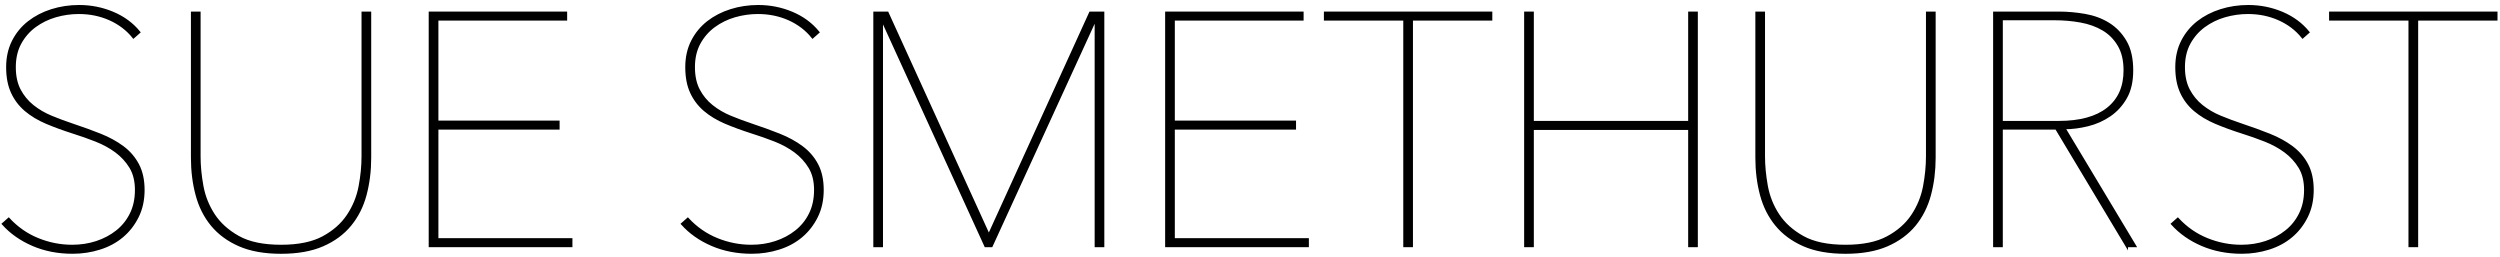
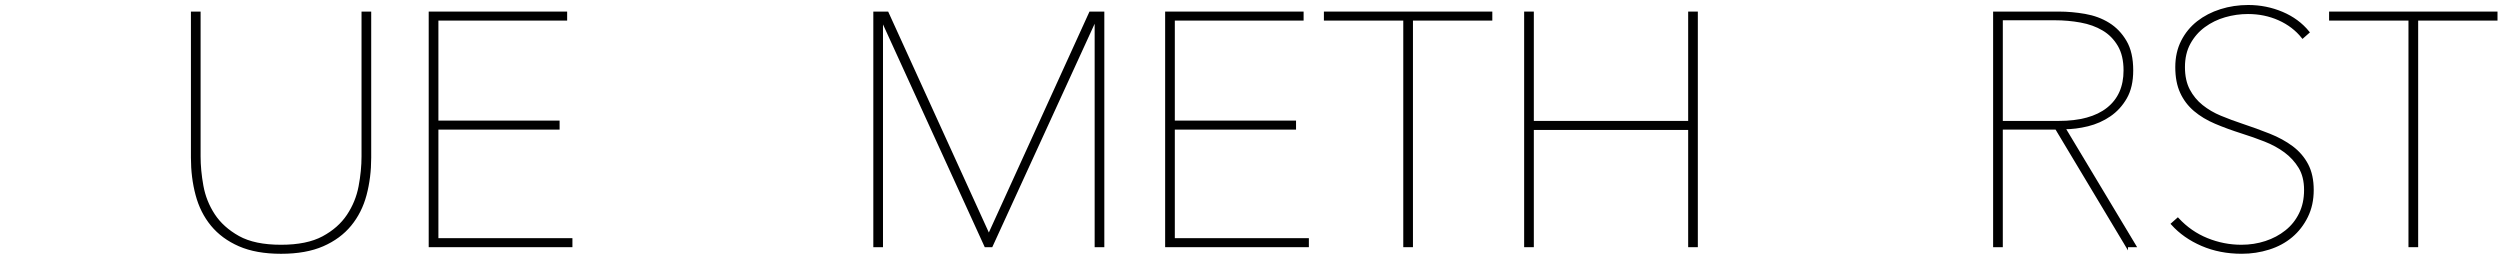
<svg xmlns="http://www.w3.org/2000/svg" width="311px" height="32px" viewBox="0 0 311 32" version="1.1">
  <title>SueS logo</title>
  <g id="Page-1" stroke="none" stroke-width="1" fill="none" fill-rule="evenodd">
    <g id="SueS-logo" fill="#000000" fill-rule="nonzero" stroke="#000000" stroke-width="0.302">
-       <path d="M17.837,23.633 C17.837,24.863 17.599,25.963 17.121,26.932 C16.643,27.902 16.008,28.722 15.215,29.39 C14.424,30.059 13.488,30.565 12.409,30.905 C11.329,31.248 10.202,31.418 9.029,31.418 C7.227,31.418 5.579,31.097 4.088,30.455 C2.602,29.813 1.368,28.947 0.384,27.854 L1.081,27.239 C2.12,28.36 3.328,29.199 4.707,29.759 C6.085,30.319 7.511,30.599 8.988,30.599 C10.054,30.599 11.066,30.443 12.021,30.128 C12.975,29.814 13.822,29.364 14.558,28.776 C15.296,28.19 15.878,27.465 16.3,26.605 C16.724,25.744 16.936,24.754 16.936,23.634 C16.936,22.514 16.705,21.573 16.241,20.807 C15.777,20.043 15.176,19.388 14.44,18.841 C13.699,18.295 12.86,17.838 11.919,17.468 C10.977,17.099 10.025,16.764 9.07,16.465 C7.868,16.082 6.771,15.678 5.771,15.256 C4.776,14.833 3.912,14.314 3.189,13.7 C2.467,13.085 1.905,12.348 1.512,11.488 C1.114,10.627 0.915,9.582 0.915,8.353 C0.915,7.151 1.154,6.08 1.631,5.136 C2.108,4.195 2.757,3.403 3.578,2.76 C4.398,2.12 5.347,1.627 6.428,1.285 C7.506,0.944 8.645,0.772 9.847,0.772 C11.323,0.772 12.722,1.054 14.046,1.612 C15.373,2.173 16.458,2.97 17.302,4.01 L16.607,4.624 C15.841,3.667 14.865,2.924 13.678,2.39 C12.491,1.858 11.199,1.593 9.805,1.593 C8.821,1.593 7.859,1.73 6.916,2.002 C5.975,2.274 5.12,2.692 4.356,3.252 C3.59,3.812 2.977,4.515 2.513,5.362 C2.049,6.209 1.816,7.206 1.816,8.353 C1.816,9.473 2.021,10.422 2.431,11.2 C2.84,11.979 3.386,12.641 4.067,13.187 C4.751,13.734 5.524,14.185 6.382,14.539 C7.244,14.896 8.123,15.222 9.026,15.523 C10.258,15.932 11.401,16.349 12.468,16.772 C13.534,17.196 14.467,17.709 15.275,18.308 C16.081,18.911 16.705,19.641 17.157,20.501 C17.609,21.361 17.837,22.406 17.837,23.633 Z" id="Shape" />
      <path d="M45.454,24.228 C45.072,25.663 44.442,26.912 43.567,27.978 C42.695,29.042 41.556,29.884 40.148,30.498 C38.74,31.113 37.014,31.42 34.964,31.42 C32.916,31.42 31.187,31.113 29.781,30.498 C28.374,29.884 27.237,29.042 26.359,27.978 C25.485,26.912 24.858,25.663 24.477,24.228 C24.093,22.795 23.902,21.258 23.902,19.62 L23.902,1.592 L24.803,1.592 L24.803,19.455 C24.803,20.602 24.916,21.825 25.151,23.122 C25.386,24.42 25.863,25.621 26.584,26.728 C27.31,27.833 28.334,28.755 29.659,29.494 C30.983,30.232 32.752,30.599 34.963,30.599 C37.122,30.599 38.863,30.245 40.189,29.535 C41.512,28.825 42.545,27.916 43.282,26.809 C44.02,25.704 44.511,24.501 44.757,23.203 C45.003,21.907 45.125,20.658 45.125,19.455 L45.125,1.592 L46.027,1.592 L46.027,19.62 C46.027,21.257 45.835,22.794 45.454,24.228 Z" id="Shape" />
      <polygon id="Shape" points="53.482 30.599 53.482 1.592 70.402 1.592 70.402 2.41 54.386 2.41 54.386 15.153 69.463 15.153 69.463 15.972 54.386 15.972 54.386 29.779 71.058 29.779 71.058 30.598 53.482 30.598" />
-       <path d="M102.32,23.633 C102.32,24.863 102.082,25.963 101.604,26.932 C101.126,27.902 100.49,28.722 99.698,29.39 C98.907,30.059 97.971,30.565 96.892,30.905 C95.812,31.248 94.686,31.418 93.511,31.418 C91.71,31.418 90.062,31.097 88.571,30.455 C87.085,29.813 85.851,28.947 84.867,27.854 L85.563,27.239 C86.603,28.36 87.811,29.199 89.19,29.759 C90.568,30.319 91.995,30.599 93.471,30.599 C94.537,30.599 95.549,30.443 96.503,30.128 C97.458,29.814 98.304,29.364 99.041,28.776 C99.78,28.19 100.361,27.465 100.783,26.605 C101.207,25.744 101.42,24.754 101.42,23.634 C101.42,22.514 101.188,21.573 100.722,20.807 C100.259,20.043 99.658,19.388 98.923,18.841 C98.182,18.295 97.343,17.838 96.402,17.468 C95.458,17.099 94.508,16.764 93.553,16.465 C92.351,16.082 91.253,15.678 90.254,15.256 C89.257,14.833 88.397,14.314 87.672,13.7 C86.95,13.085 86.388,12.348 85.995,11.488 C85.597,10.627 85.398,9.582 85.398,8.353 C85.398,7.151 85.637,6.08 86.114,5.136 C86.592,4.195 87.241,3.403 88.061,2.76 C88.88,2.12 89.83,1.627 90.911,1.285 C91.989,0.944 93.129,0.772 94.33,0.772 C95.806,0.772 97.205,1.054 98.529,1.612 C99.856,2.173 100.939,2.97 101.786,4.01 L101.088,4.624 C100.322,3.667 99.348,2.924 98.161,2.39 C96.974,1.858 95.682,1.593 94.288,1.593 C93.303,1.593 92.341,1.73 91.401,2.002 C90.459,2.274 89.603,2.692 88.84,3.252 C88.074,3.812 87.461,4.515 86.996,5.362 C86.532,6.209 86.3,7.206 86.3,8.353 C86.3,9.473 86.503,10.422 86.915,11.2 C87.324,11.979 87.87,12.641 88.552,13.187 C89.236,13.734 90.009,14.185 90.867,14.539 C91.729,14.896 92.608,15.222 93.511,15.523 C94.742,15.932 95.887,16.349 96.954,16.772 C98.019,17.196 98.955,17.709 99.76,18.308 C100.567,18.911 101.195,19.641 101.645,20.501 C102.095,21.361 102.32,22.406 102.32,23.633 Z" id="Shape" />
      <polygon id="Shape" points="136.326 30.599 136.326 2.616 136.164 2.616 123.341 30.598 122.601 30.598 109.818 2.616 109.693 2.616 109.693 30.598 108.792 30.598 108.792 1.592 110.391 1.592 123.012 29.289 135.629 1.592 137.227 1.592 137.227 30.599" />
      <polygon id="Shape" points="145.095 30.599 145.095 1.592 162.017 1.592 162.017 2.41 145.996 2.41 145.996 15.153 161.076 15.153 161.076 15.972 145.996 15.972 145.996 29.779 162.672 29.779 162.672 30.598 145.095 30.598" />
      <polygon id="Shape" points="175.62 2.41 175.62 30.598 174.719 30.598 174.719 2.41 164.844 2.41 164.844 1.592 185.493 1.592 185.493 2.41" />
      <polygon id="Shape" points="210.159 30.599 210.159 16.014 190.657 16.014 190.657 30.599 189.755 30.599 189.755 1.592 190.657 1.592 190.657 15.193 210.159 15.193 210.159 1.592 211.059 1.592 211.059 30.599" />
-       <path d="M240.069,24.228 C239.683,25.663 239.057,26.912 238.185,27.978 C237.309,29.042 236.167,29.884 234.762,30.498 C233.354,31.113 231.626,31.42 229.581,31.42 C227.531,31.42 225.801,31.113 224.397,30.498 C222.99,29.884 221.85,29.042 220.975,27.978 C220.101,26.912 219.473,25.663 219.09,24.228 C218.708,22.795 218.518,21.258 218.518,19.62 L218.518,1.592 L219.417,1.592 L219.417,19.455 C219.417,20.602 219.533,21.825 219.766,23.122 C220.001,24.42 220.475,25.621 221.199,26.728 C221.926,27.833 222.95,28.755 224.273,29.494 C225.598,30.232 227.369,30.599 229.582,30.599 C231.738,30.599 233.479,30.245 234.803,29.535 C236.13,28.825 237.161,27.916 237.898,26.809 C238.634,25.704 239.127,24.501 239.374,23.203 C239.618,21.907 239.741,20.658 239.741,19.455 L239.741,1.592 L240.644,1.592 L240.644,19.62 C240.643,21.257 240.451,22.794 240.069,24.228 Z" id="Shape" />
      <path d="M264.569,30.599 L255.799,15.973 L248.998,15.973 L248.998,30.599 L248.095,30.599 L248.095,1.592 L256.125,1.592 C257.193,1.592 258.271,1.688 259.365,1.878 C260.458,2.069 261.434,2.431 262.295,2.964 C263.154,3.496 263.858,4.227 264.402,5.154 C264.952,6.084 265.222,7.285 265.222,8.76 C265.222,10.127 264.962,11.26 264.444,12.161 C263.926,13.062 263.257,13.793 262.437,14.353 C261.619,14.913 260.708,15.316 259.713,15.561 C258.714,15.807 257.738,15.93 256.782,15.93 L265.591,30.598 L264.569,30.598 L264.569,30.599 Z M264.32,8.761 C264.32,7.506 264.077,6.461 263.584,5.628 C263.092,4.795 262.445,4.138 261.639,3.662 C260.833,3.183 259.905,2.849 258.853,2.657 C257.801,2.466 256.728,2.371 255.638,2.371 L248.999,2.371 L248.999,15.194 L256.089,15.194 C258.763,15.194 260.807,14.635 262.213,13.515 C263.62,12.394 264.32,10.811 264.32,8.761 Z" id="Shape" />
      <path d="M287.676,23.633 C287.676,24.863 287.437,25.963 286.959,26.932 C286.482,27.902 285.847,28.722 285.055,29.39 C284.262,30.059 283.327,30.565 282.248,30.905 C281.169,31.248 280.042,31.418 278.869,31.418 C277.064,31.418 275.419,31.097 273.93,30.455 C272.443,29.813 271.207,28.947 270.223,27.854 L270.918,27.239 C271.958,28.36 273.167,29.199 274.546,29.759 C275.924,30.319 277.353,30.599 278.829,30.599 C279.891,30.599 280.902,30.443 281.86,30.128 C282.817,29.814 283.661,29.364 284.398,28.776 C285.139,28.19 285.716,27.465 286.138,26.605 C286.565,25.744 286.777,24.754 286.777,23.634 C286.777,22.514 286.544,21.573 286.08,20.807 C285.616,20.043 285.016,19.388 284.279,18.841 C283.54,18.295 282.701,17.838 281.757,17.468 C280.816,17.099 279.866,16.764 278.911,16.465 C277.706,16.082 276.607,15.678 275.612,15.256 C274.613,14.833 273.755,14.314 273.029,13.7 C272.306,13.085 271.745,12.348 271.353,11.488 C270.955,10.627 270.756,9.582 270.756,8.353 C270.756,7.151 270.994,6.08 271.473,5.136 C271.95,4.195 272.601,3.403 273.419,2.76 C274.239,2.12 275.19,1.627 276.269,1.285 C277.346,0.944 278.489,0.772 279.688,0.772 C281.163,0.772 282.563,1.054 283.888,1.612 C285.214,2.173 286.3,2.97 287.146,4.01 L286.449,4.624 C285.682,3.667 284.708,2.924 283.518,2.39 C282.332,1.858 281.039,1.593 279.647,1.593 C278.664,1.593 277.702,1.73 276.76,2.002 C275.816,2.274 274.962,2.692 274.199,3.252 C273.433,3.812 272.82,4.515 272.355,5.362 C271.889,6.209 271.657,7.206 271.657,8.353 C271.657,9.473 271.864,10.422 272.273,11.2 C272.684,11.979 273.228,12.641 273.911,13.187 C274.594,13.734 275.367,14.185 276.226,14.539 C277.088,14.896 277.968,15.222 278.87,15.523 C280.099,15.932 281.245,16.349 282.308,16.772 C283.376,17.196 284.312,17.709 285.118,18.308 C285.92,18.911 286.552,19.641 287.002,20.501 C287.452,21.361 287.676,22.406 287.676,23.633 Z" id="Shape" />
      <polygon id="Shape" points="300.669 2.41 300.669 30.598 299.765 30.598 299.765 2.41 289.89 2.41 289.89 1.592 310.538 1.592 310.538 2.41" />
    </g>
  </g>
</svg>